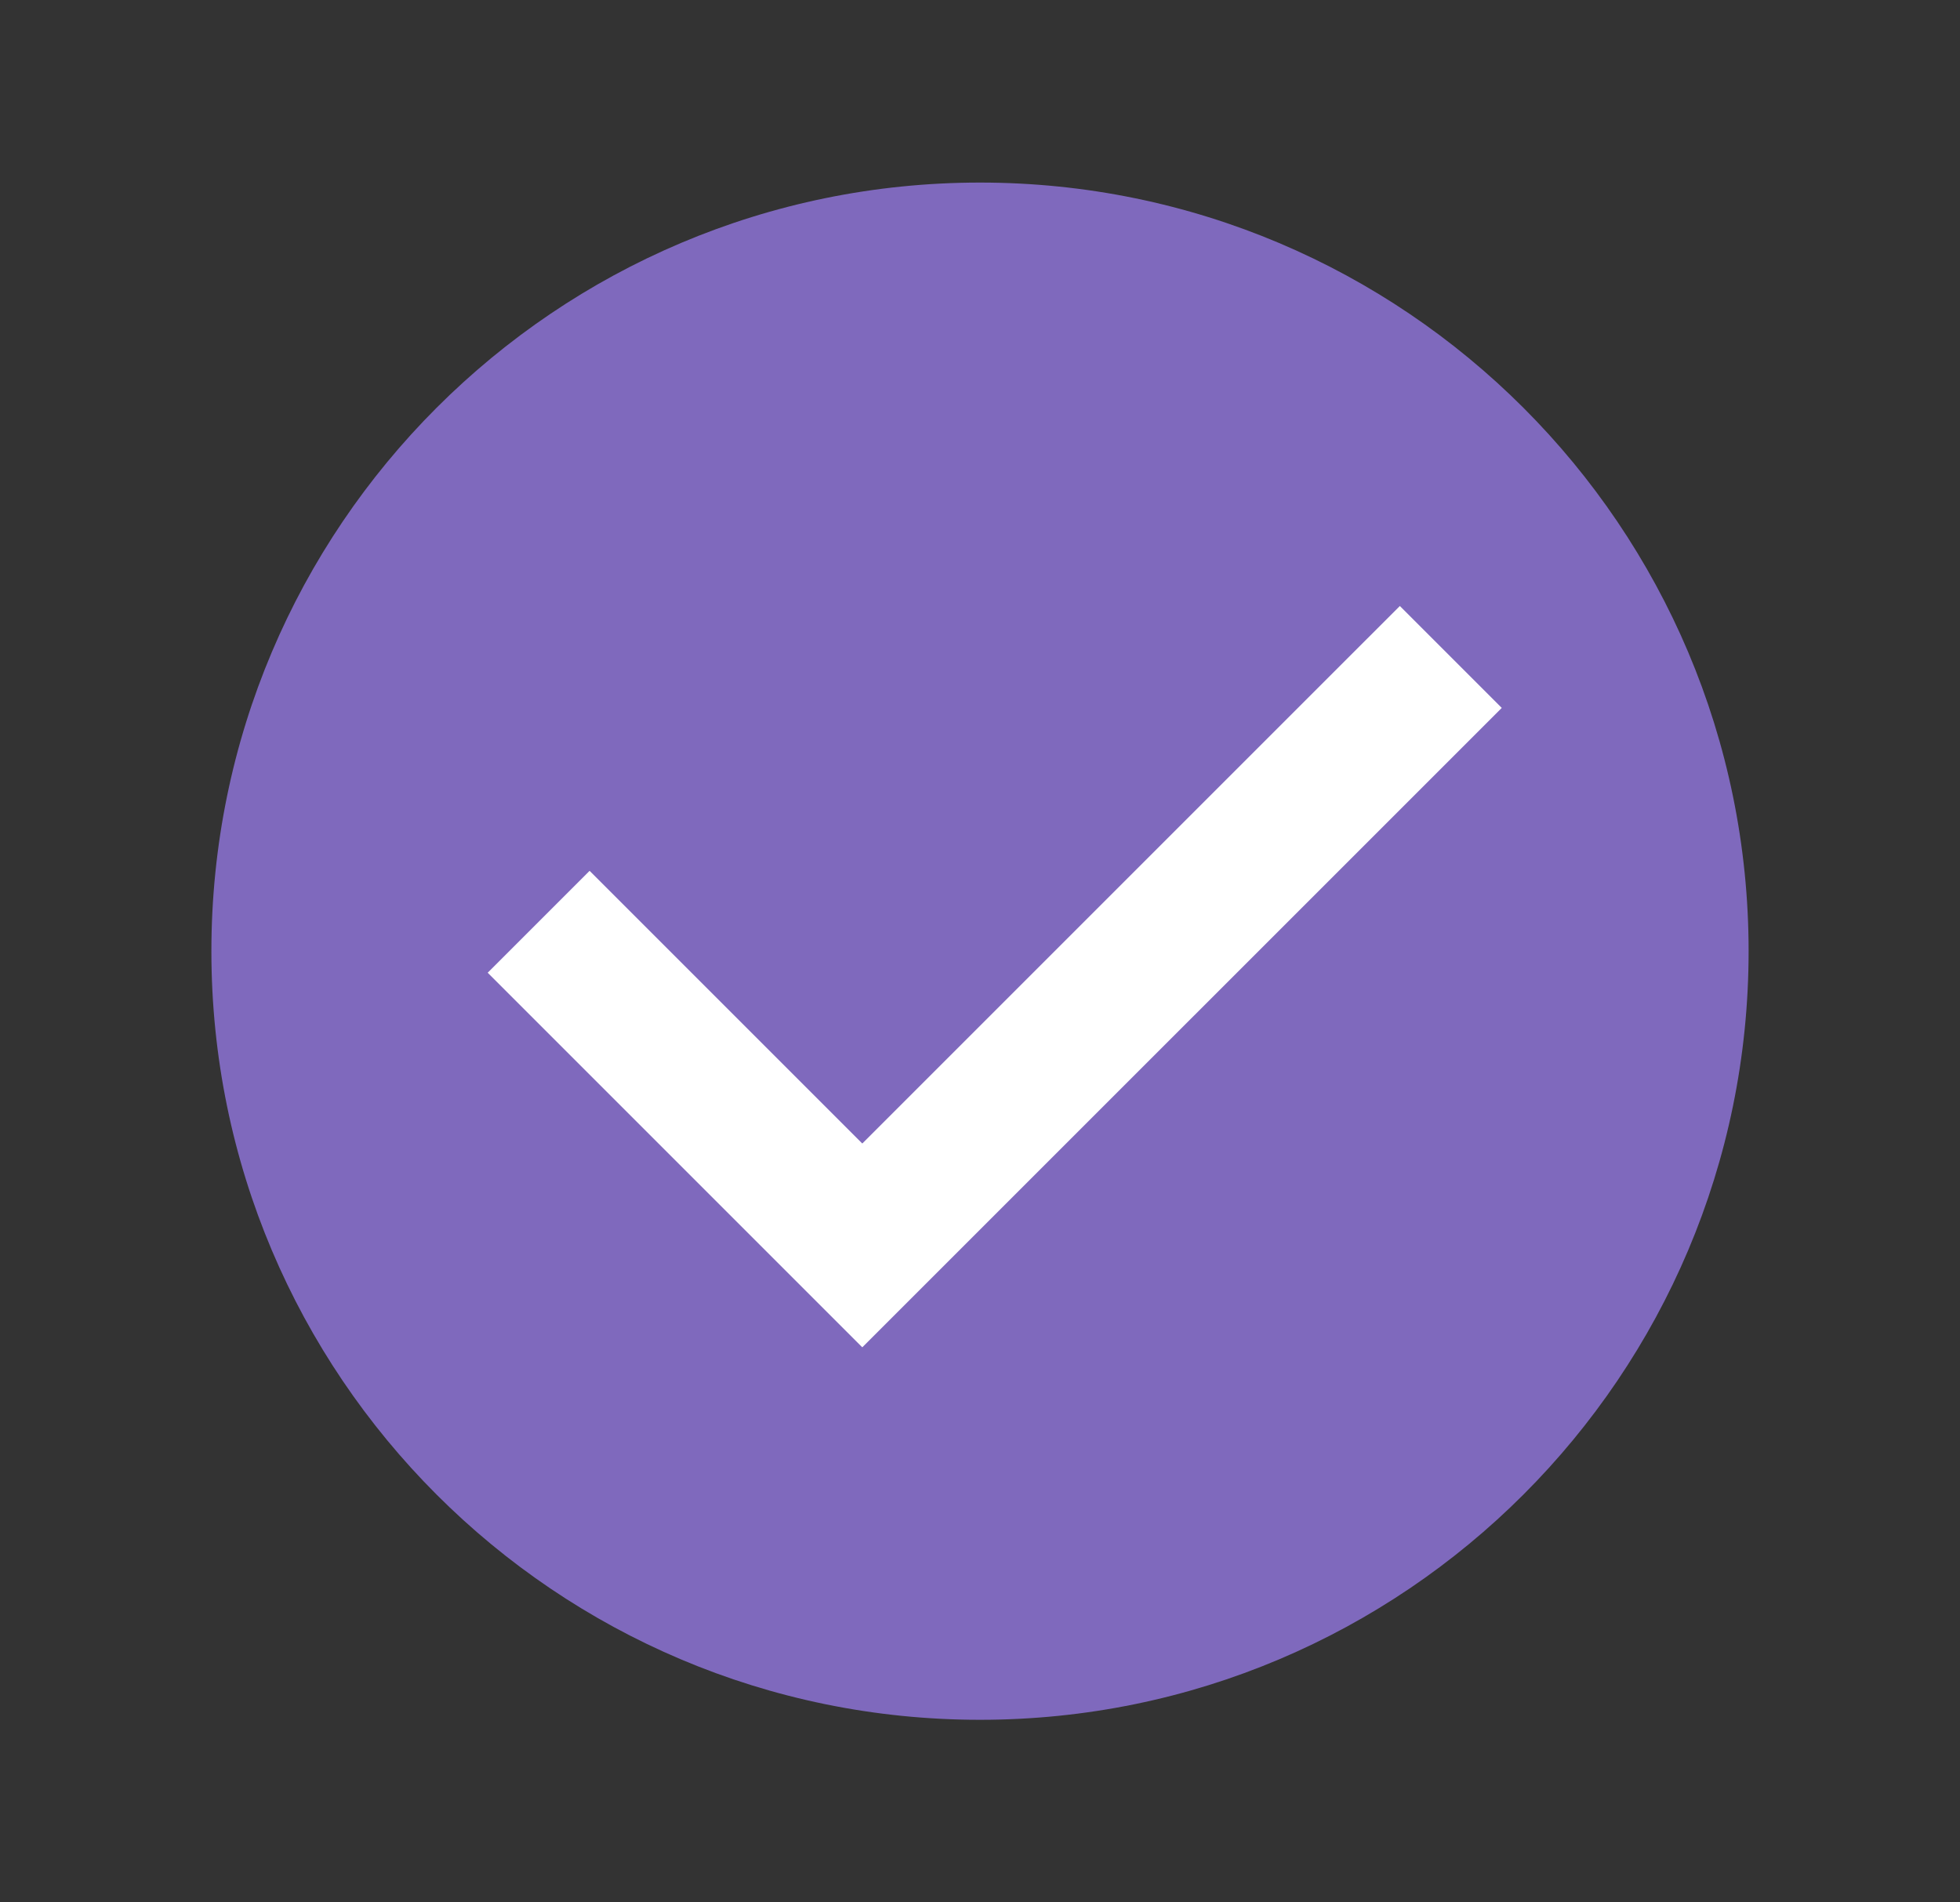
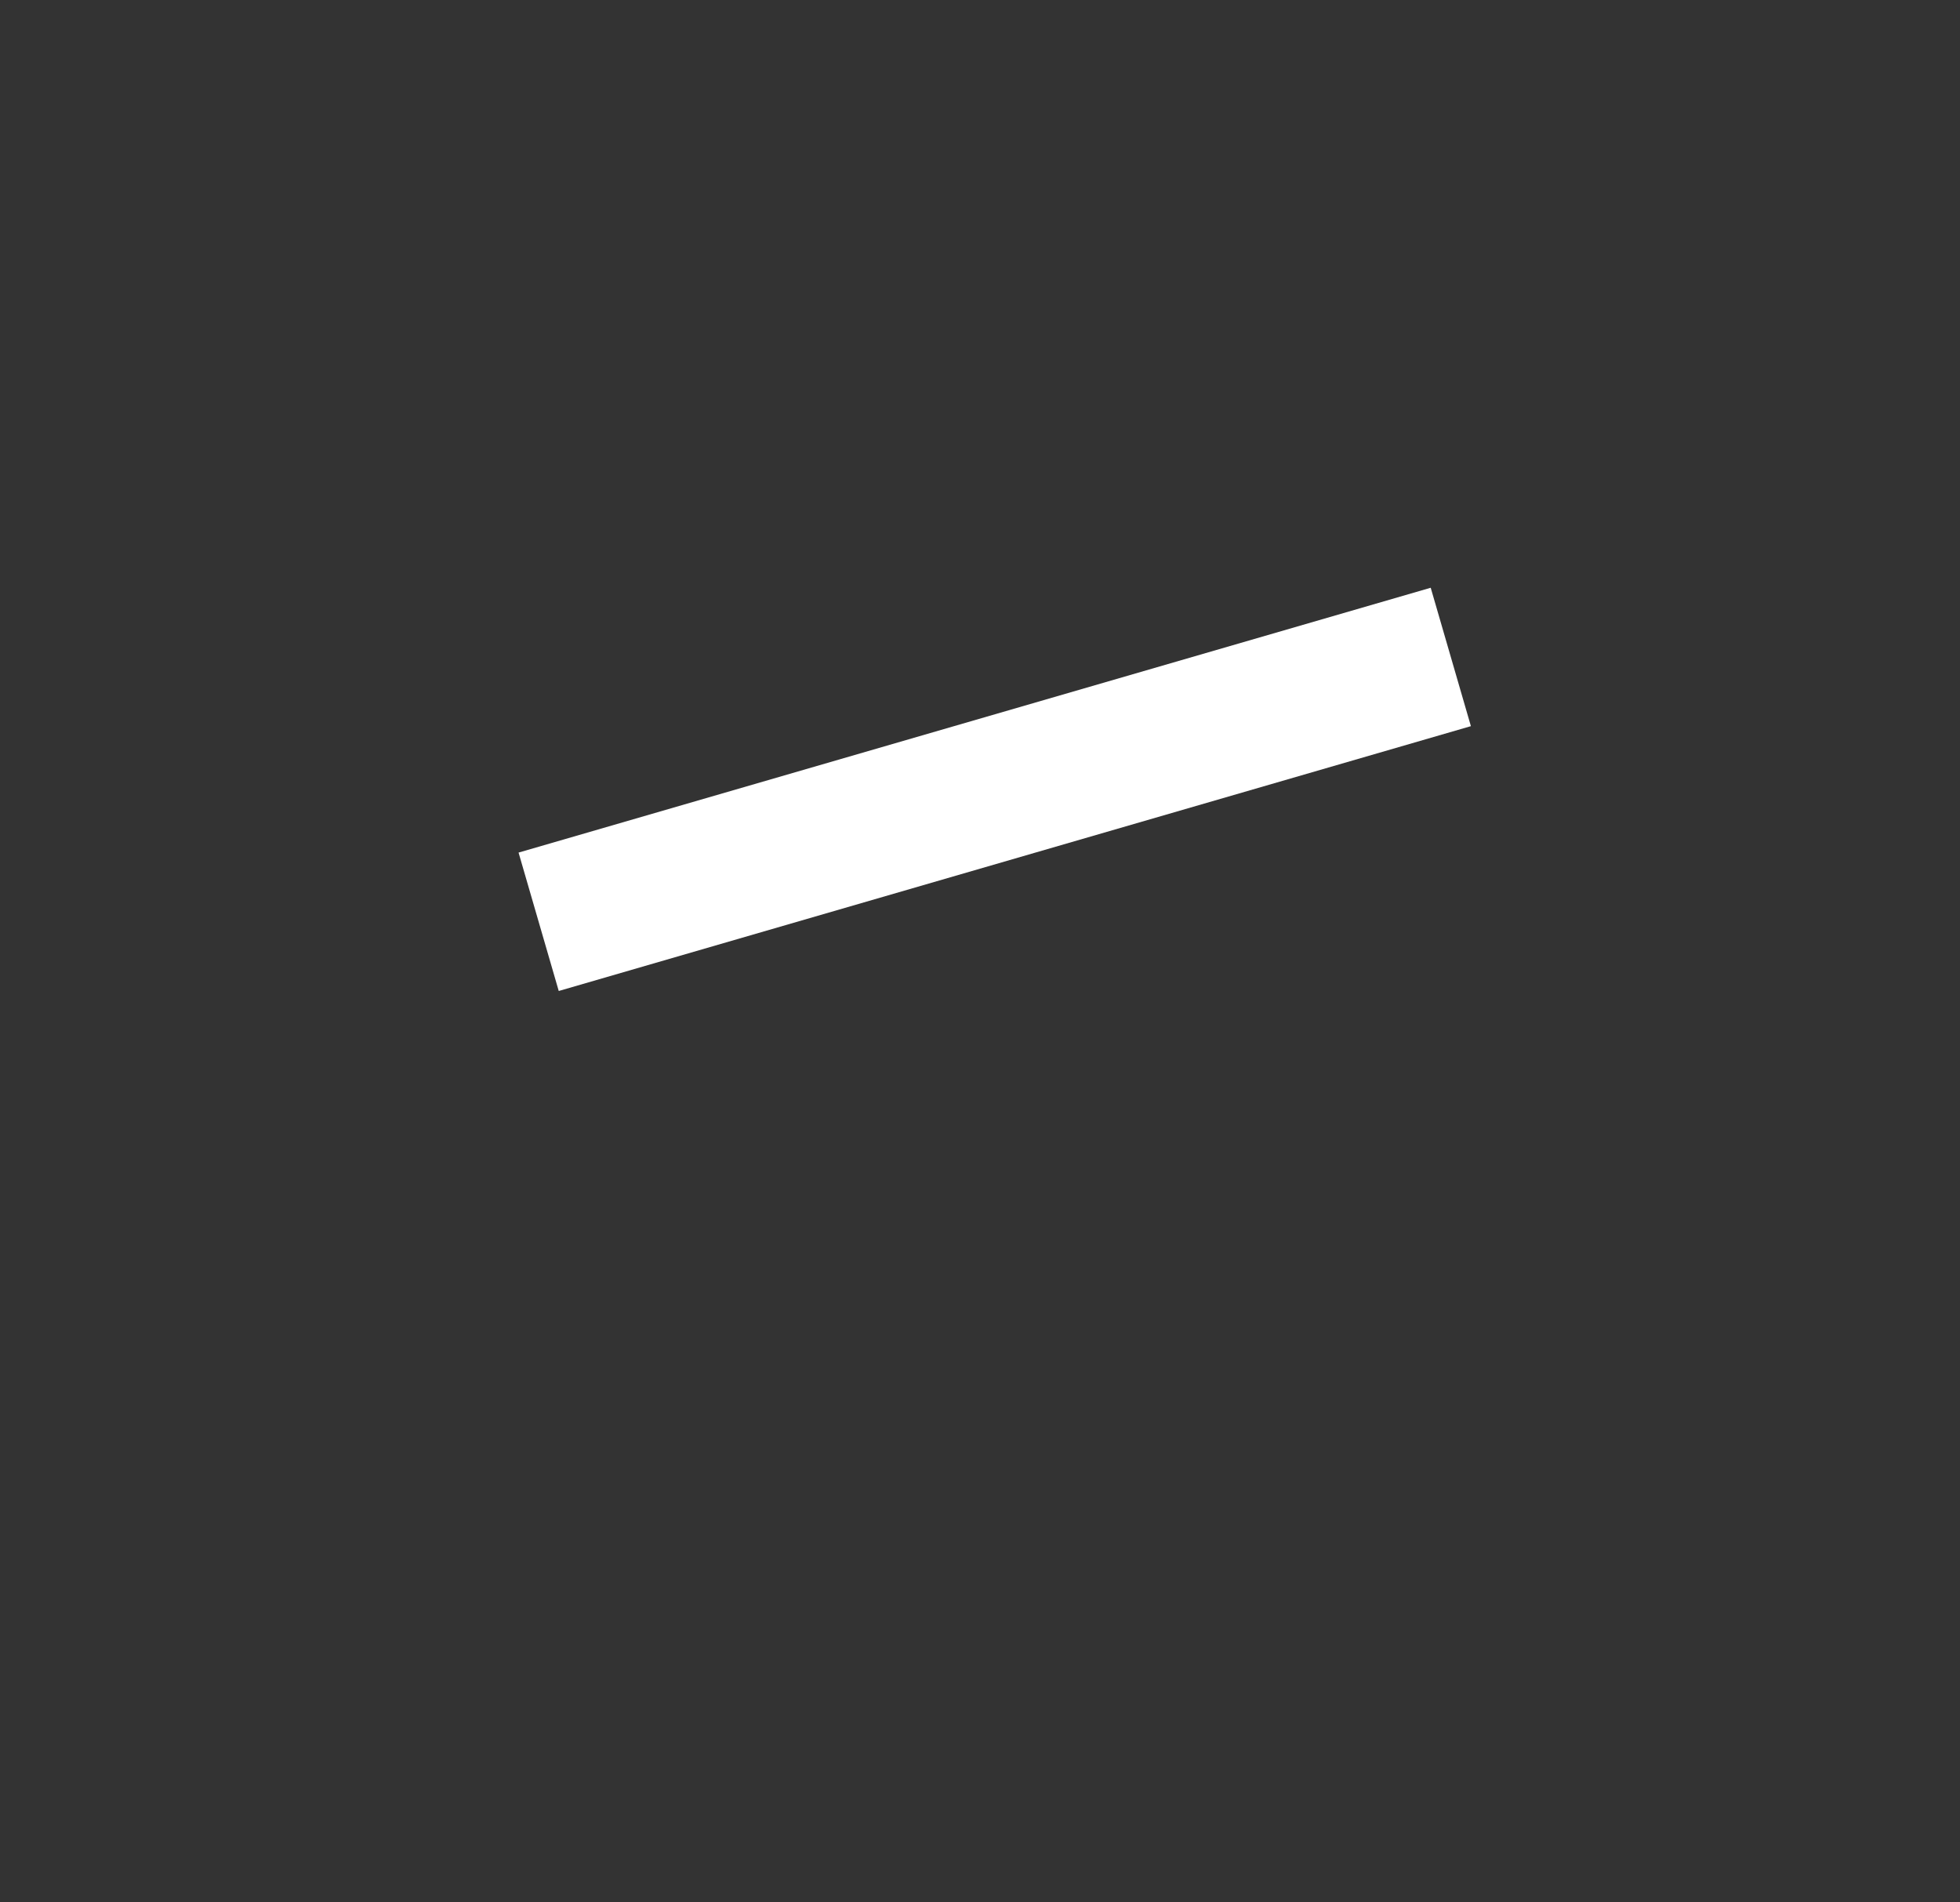
<svg xmlns="http://www.w3.org/2000/svg" width="34" height="33" viewBox="0 0 34 33" fill="none">
  <rect x="0" y="0" width="34" height="33" fill="#333333" stroke="none" />
-   <path d="M17 3.167C9.64 3.167 3.667 9.14 3.667 16.5C3.667 23.86 9.64 29.833 17 29.833C24.36 29.833 30.333 23.86 30.333 16.5C30.333 9.14 24.36 3.167 17 3.167Z" fill="#7F69BD" />
-   <path d="M9.344 15.99L14.958 21.604L25.167 11.396" stroke="white" stroke-width="2.5" />
+   <path d="M9.344 15.99L25.167 11.396" stroke="white" stroke-width="2.5" />
</svg>